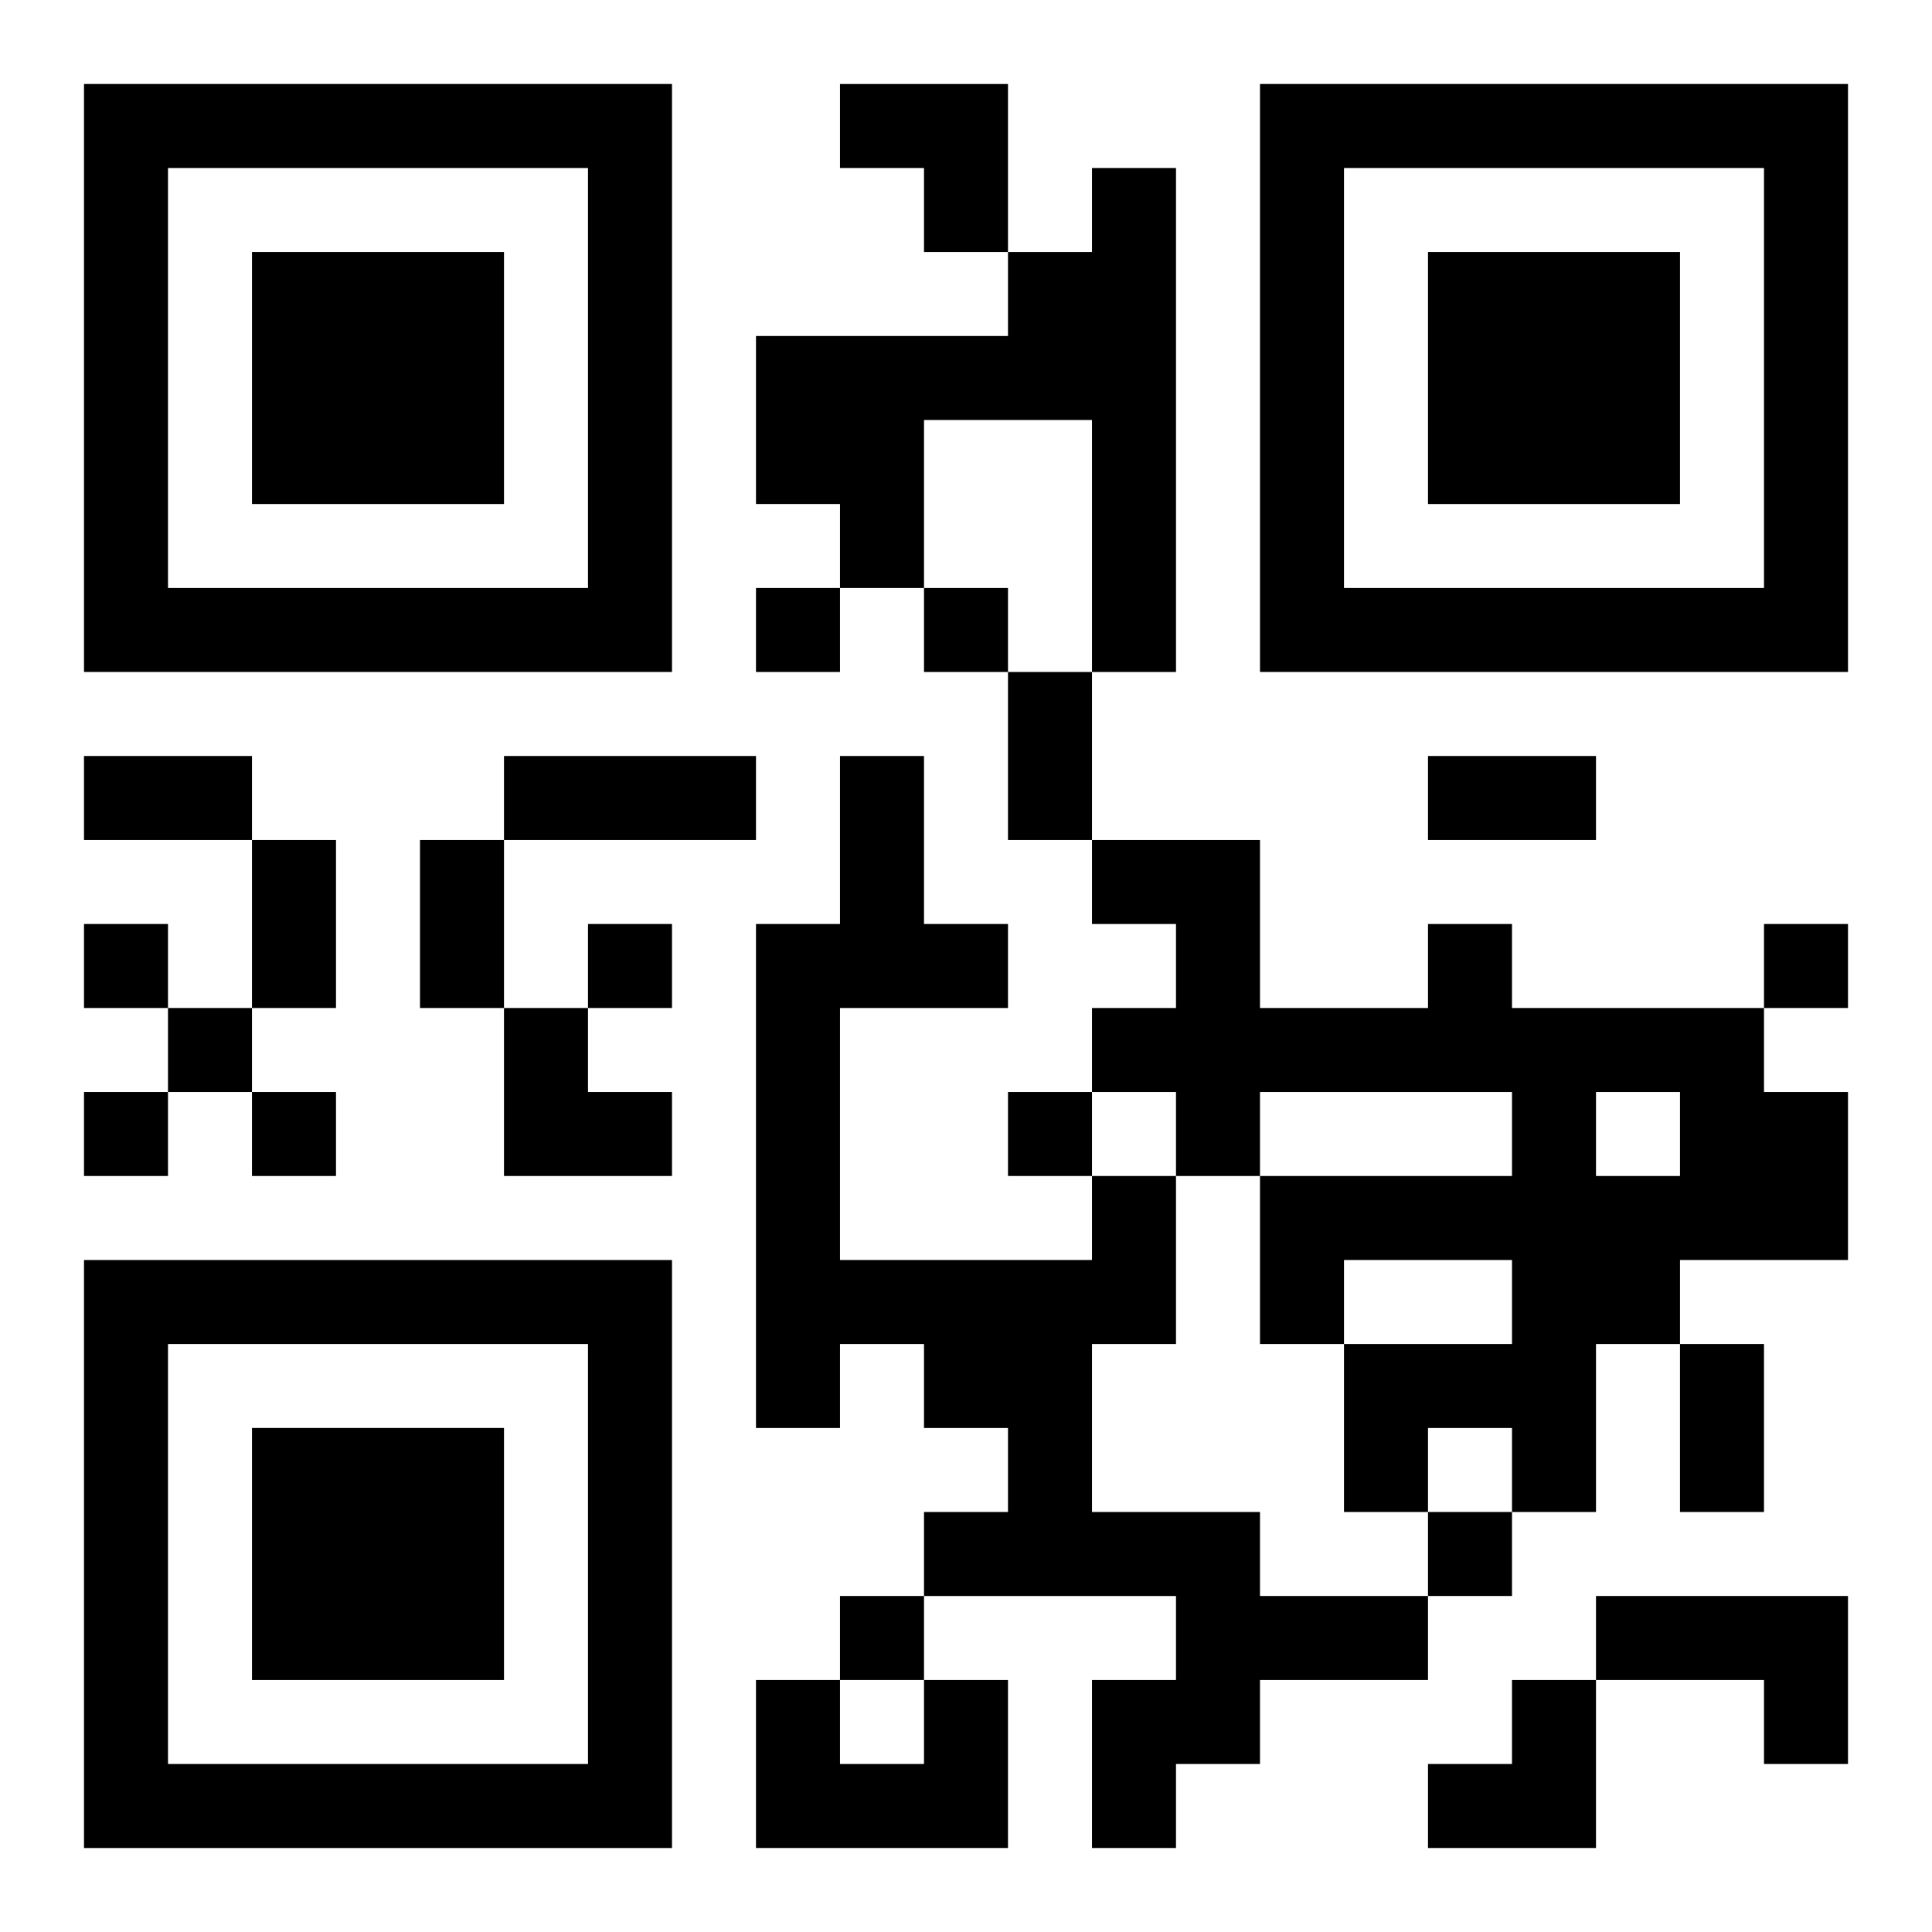
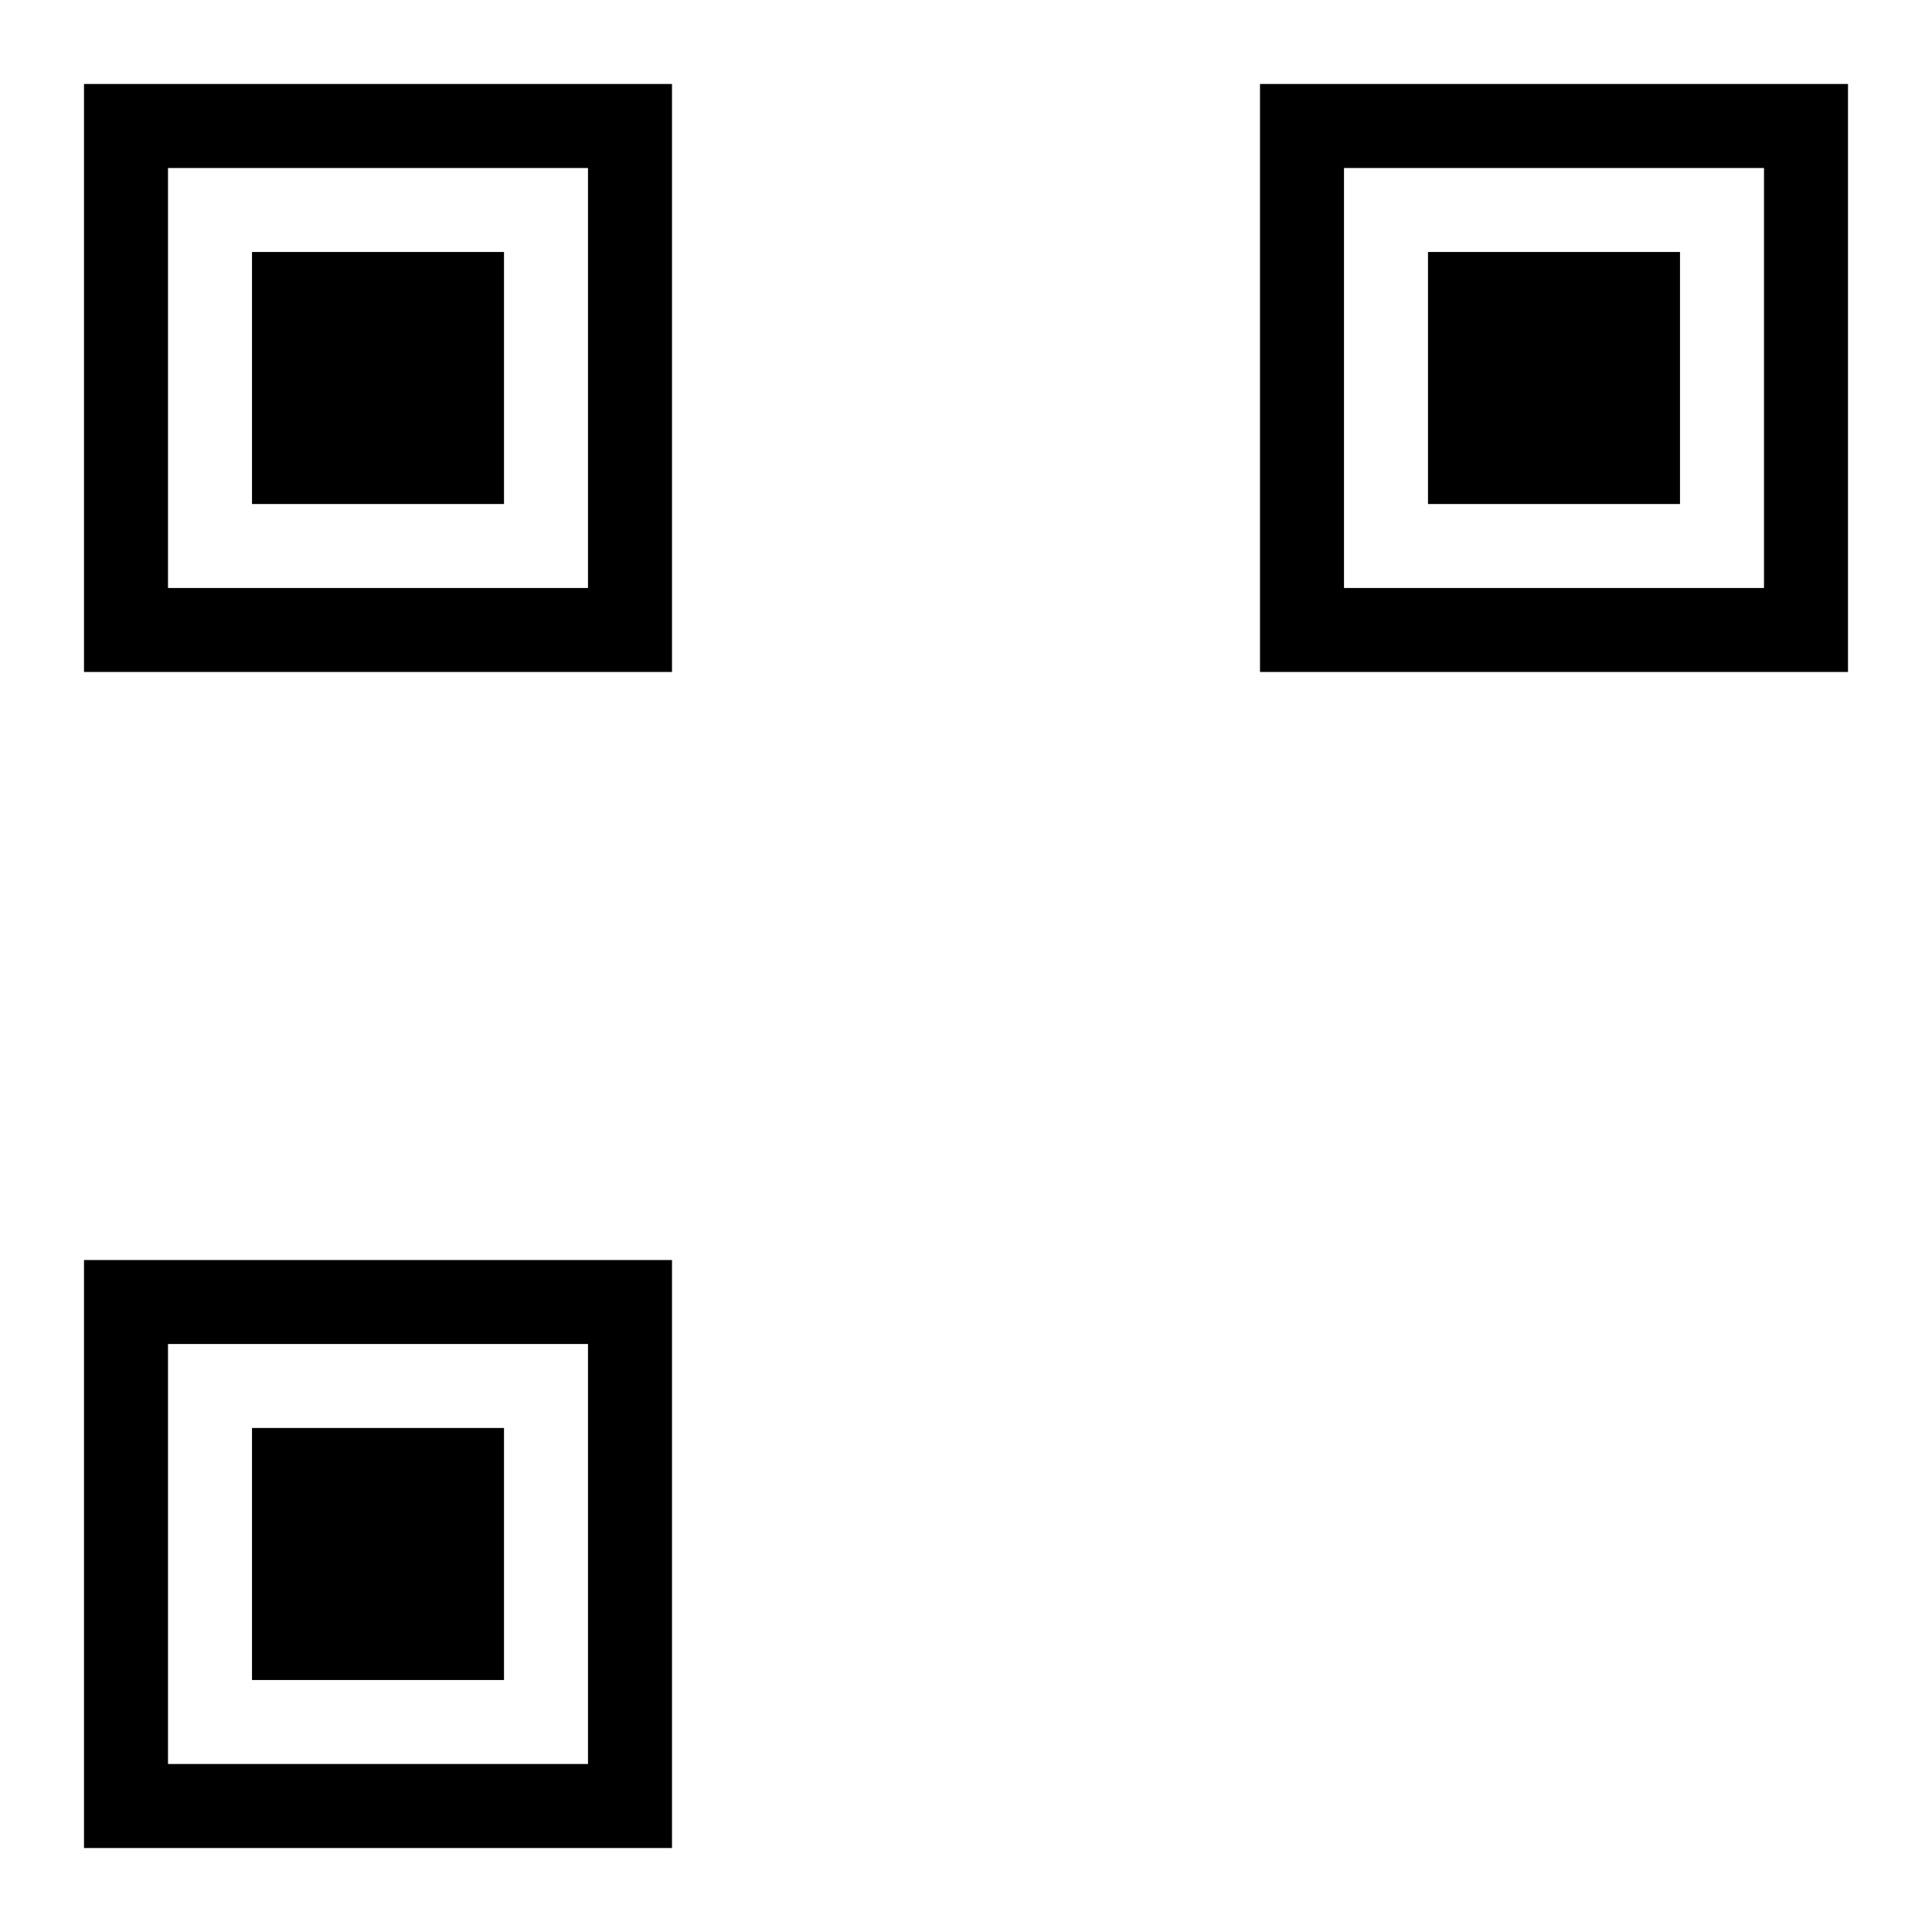
<svg xmlns="http://www.w3.org/2000/svg" xmlns:xlink="http://www.w3.org/1999/xlink" width="250" height="250" baseProfile="full" version="1.1" viewBox="-1 -1 23 23">
  <symbol id="a">
    <path d="m0 7v7h7v-7h-7zm1 1h5v5h-5v-5zm1 1v3h3v-3h-3z" />
  </symbol>
  <use y="-7" xlink:href="#a" />
  <use y="7" xlink:href="#a" />
  <use x="14" y="-7" xlink:href="#a" />
-   <path d="m12 1h1v6h-1v-3h-2v2h-1v-1h-1v-2h3v-1h1v-1m4 9h1v1h3v1h1v2h-2v1h-1v2h-1v-1h-1v1h-1v-2h2v-1h-2v1h-1v-2h3v-1h-3v1h-1v-1h-1v-1h1v-1h-1v-1h2v2h2v-1m2 2v1h1v-1h-1m-6 1h1v2h-1v2h2v1h2v1h-2v1h-1v1h-1v-2h1v-1h-3v-1h1v-1h-1v-1h-1v1h-1v-6h1v-2h1v2h1v1h-2v3h3v-1m6 5h3v2h-1v-1h-2v-1m-8 1h1v2h-3v-2h1v1h1v-1m-2-13v1h1v-1h-1m2 0v1h1v-1h-1m-10 4v1h1v-1h-1m6 0v1h1v-1h-1m14 0v1h1v-1h-1m-19 1v1h1v-1h-1m-1 1v1h1v-1h-1m2 0v1h1v-1h-1m9 0v1h1v-1h-1m5 5v1h1v-1h-1m-7 1v1h1v-1h-1m2-11h1v2h-1v-2m-11 1h2v1h-2v-1m5 0h3v1h-3v-1m11 0h2v1h-2v-1m-14 1h1v2h-1v-2m2 0h1v2h-1v-2m15 6h1v2h-1v-2m-10-15h2v2h-1v-1h-1zm-4 11h1v1h1v1h-2zm11 8m1 0h1v2h-2v-1h1z" />
</svg>